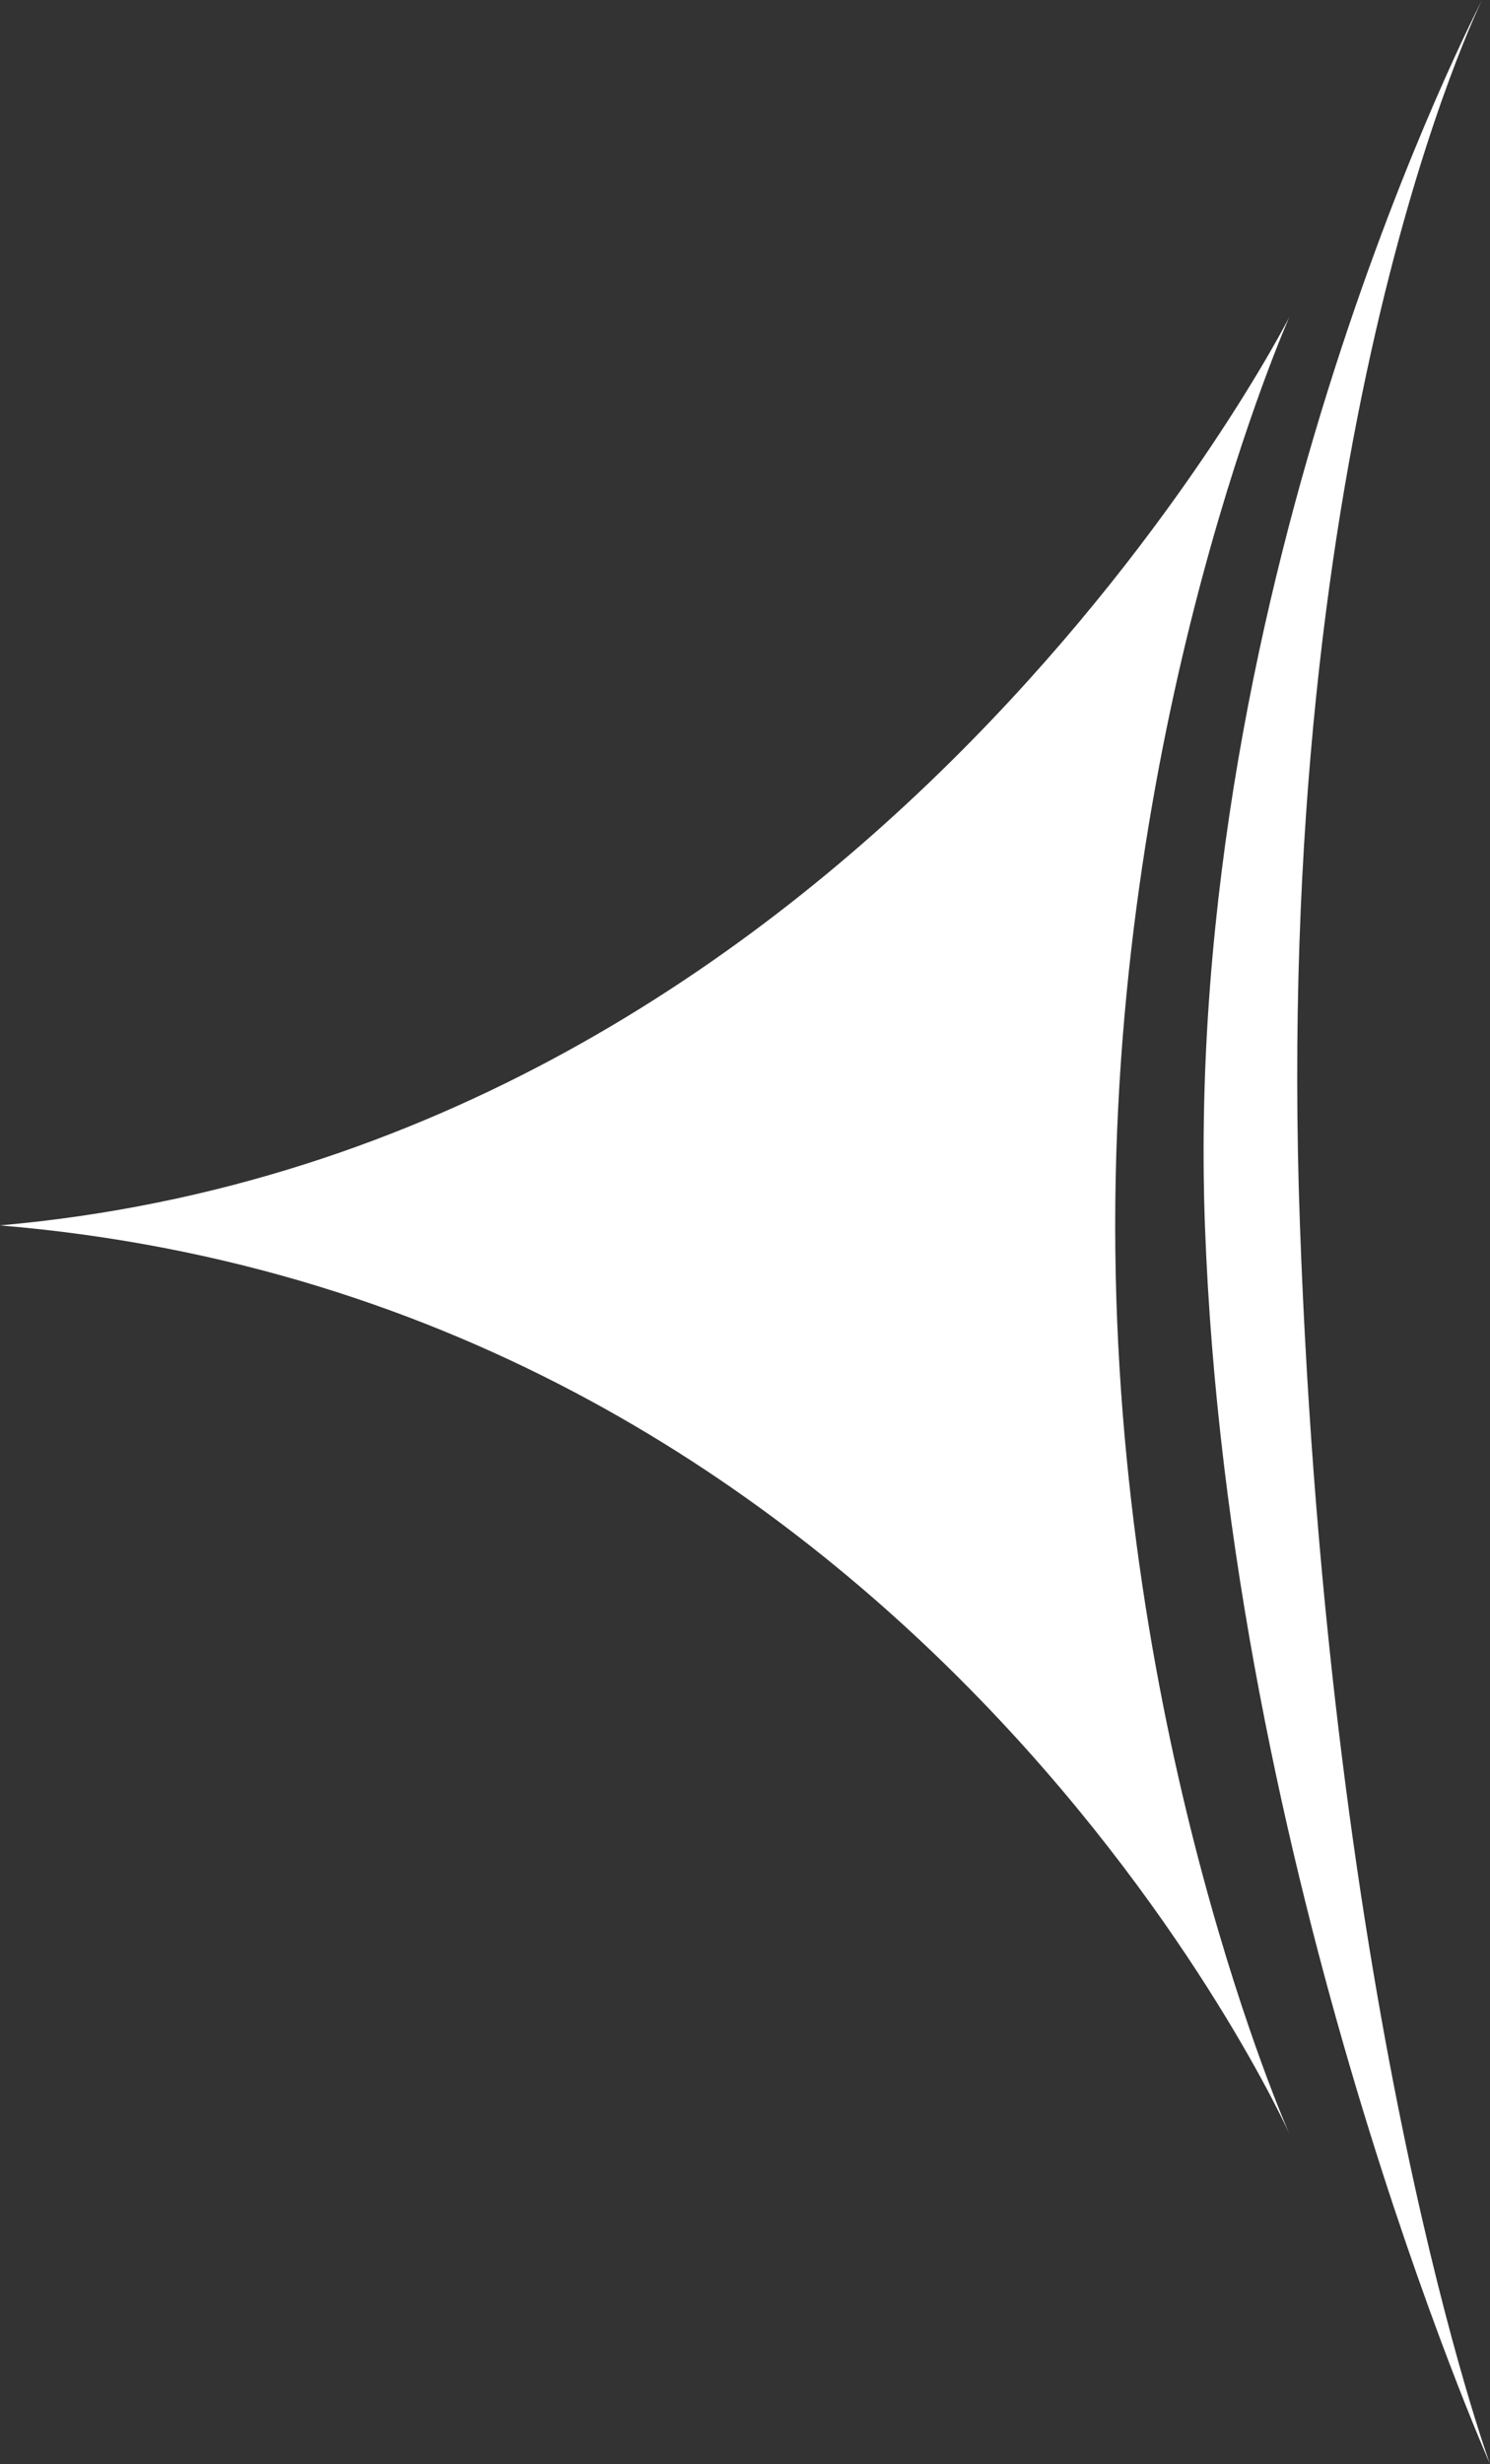
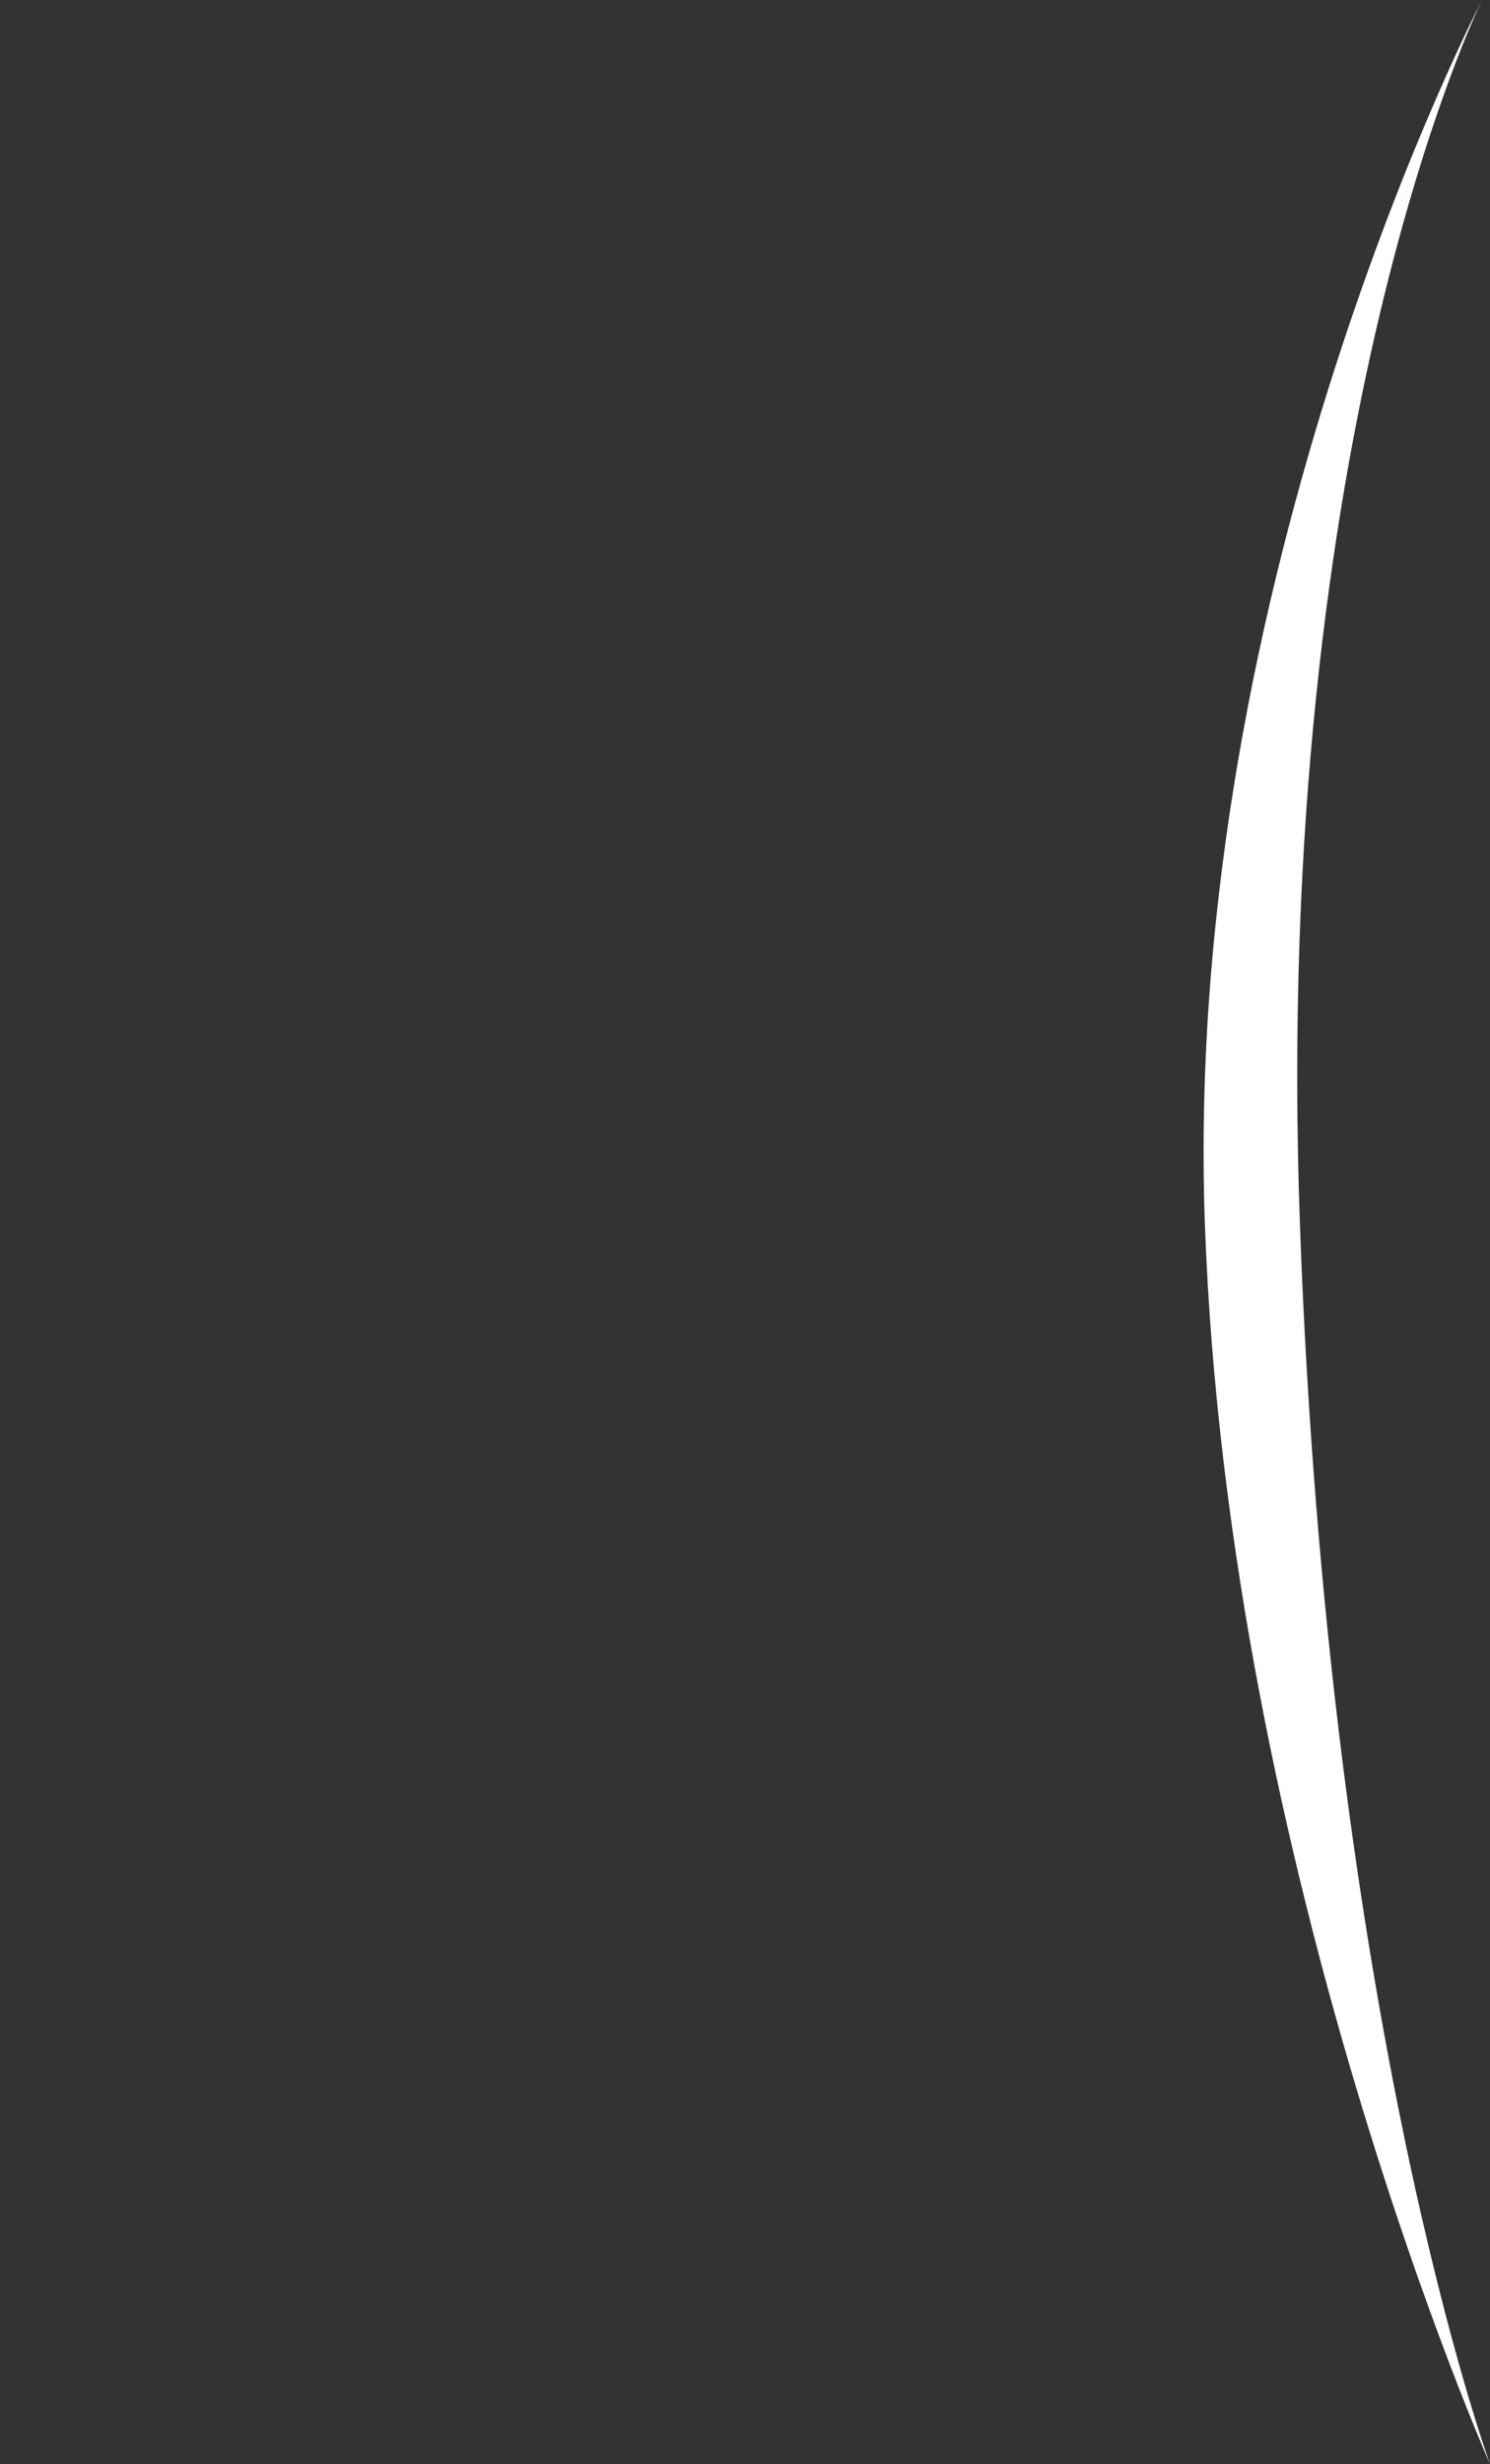
<svg xmlns="http://www.w3.org/2000/svg" enable-background="new 0 0 94.083 155.5" height="155.5" viewBox="0 0 94.083 155.5" width="94.083">
  <rect x="0" y="0" width="94.083" height="155.5" fill="#333333" stroke="none" />
  <g fill="#fff">
-     <path d="m0 77.334c57.917 4.833 81.417 57.333 81.417 57.333s-11-24.666-11-57.333 11-57.333 11-57.333-26.667 52.499-81.417 57.333z" />
    <path d="m93.583 0s-19 36.334-17.5 77.334 18 78.167 18 78.167-10.167-27.666-12-78.167 11.5-77.334 11.5-77.334z" />
  </g>
</svg>